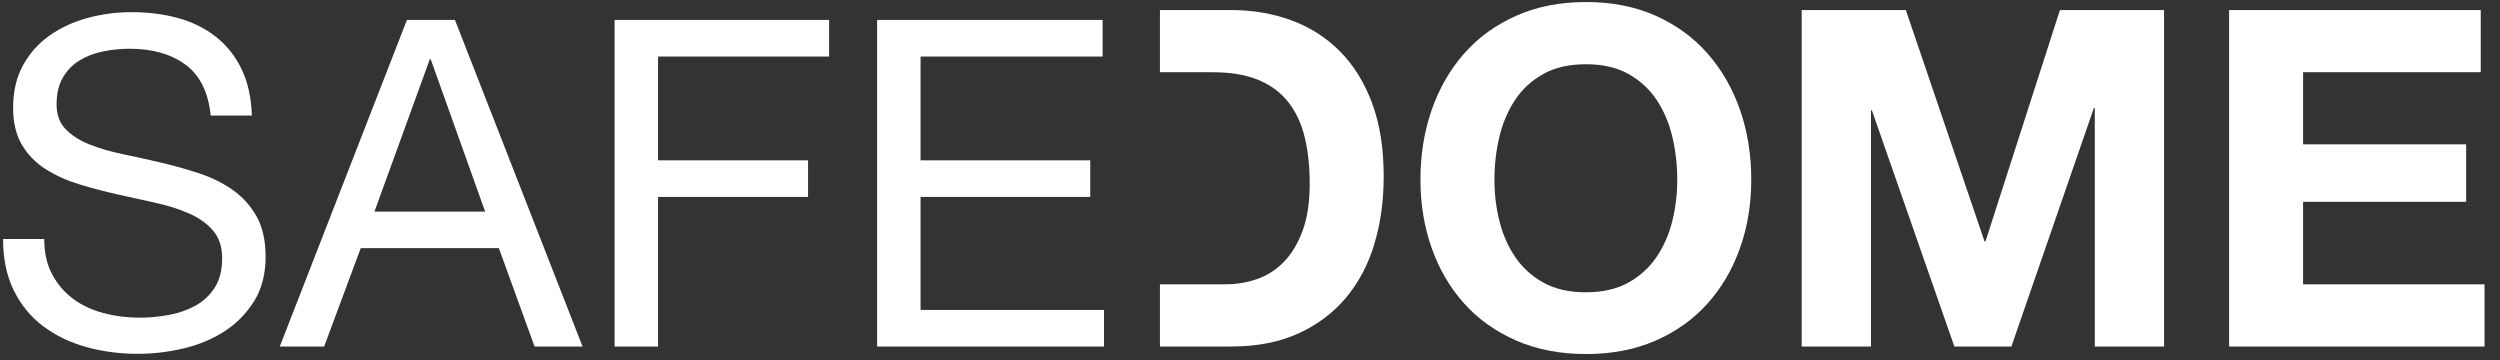
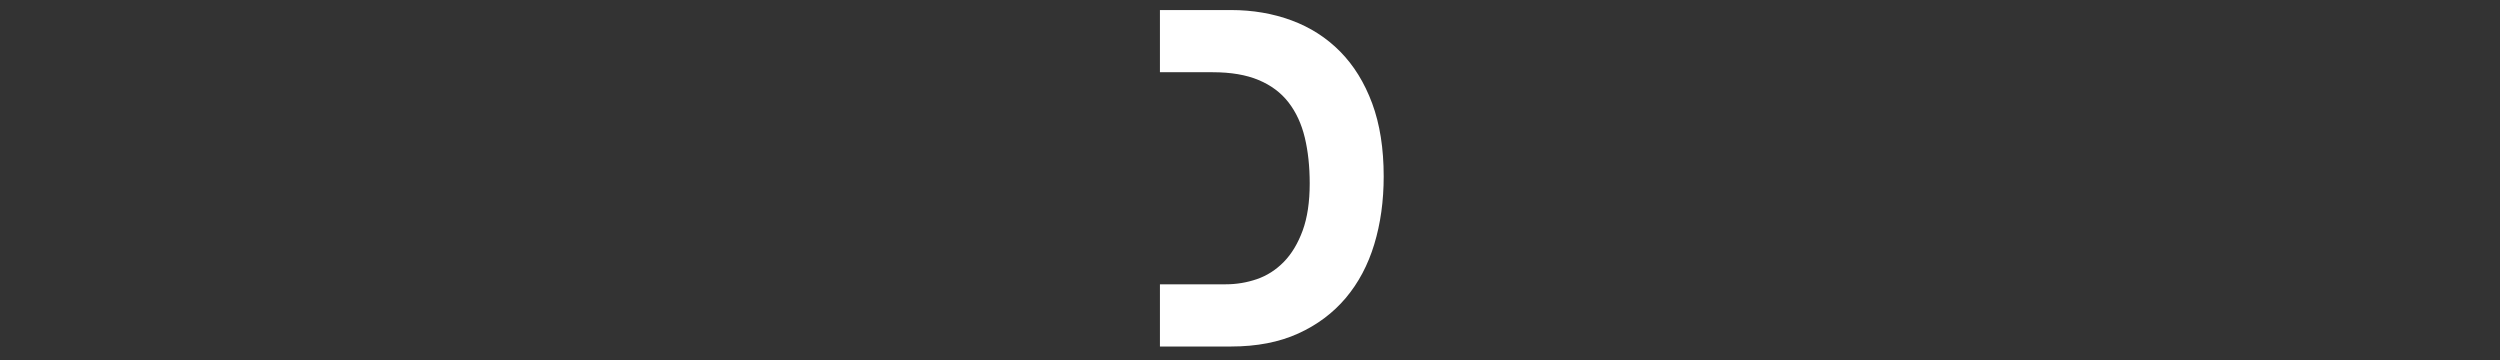
<svg xmlns="http://www.w3.org/2000/svg" viewBox="0 0 111 16" version="1.1" class="opacity-hover-effect">
  <rect x="0" y="0" width="111" height="16" fill="#333333" stroke="none" />
  <title>as_safedome</title>
  <defs />
  <g id="Page-1" stroke="none" stroke-width="1" fill="none" fill-rule="evenodd">
    <g id="safedome" fill="#ffffff">
-       <path d="M9.356,5.129 L11.183,5.129 C11.156,4.33 11.004,3.643 10.726,3.068 C10.449,2.493 10.07,2.015 9.589,1.636 C9.109,1.257 8.55,0.98 7.914,0.804 C7.278,0.628 6.587,0.54 5.842,0.54 C5.179,0.54 4.533,0.624 3.903,0.794 C3.274,0.963 2.712,1.22 2.218,1.565 C1.723,1.91 1.327,2.35 1.03,2.885 C0.732,3.42 0.583,4.053 0.583,4.784 C0.583,5.447 0.715,5.999 0.979,6.439 C1.243,6.879 1.595,7.238 2.035,7.515 C2.475,7.793 2.972,8.016 3.527,8.186 C4.082,8.355 4.648,8.504 5.223,8.632 C5.798,8.761 6.364,8.886 6.919,9.008 C7.474,9.13 7.971,9.289 8.411,9.485 C8.851,9.682 9.203,9.935 9.467,10.247 C9.731,10.558 9.863,10.964 9.863,11.465 C9.863,11.993 9.755,12.426 9.538,12.765 C9.322,13.103 9.038,13.371 8.686,13.567 C8.334,13.763 7.938,13.902 7.498,13.983 C7.058,14.065 6.621,14.105 6.188,14.105 C5.646,14.105 5.118,14.038 4.604,13.902 C4.089,13.767 3.639,13.557 3.253,13.273 C2.867,12.988 2.556,12.626 2.319,12.186 C2.082,11.746 1.964,11.222 1.964,10.612 L0.136,10.612 C0.136,11.492 0.295,12.254 0.613,12.897 C0.931,13.54 1.365,14.068 1.913,14.481 C2.461,14.894 3.098,15.202 3.822,15.405 C4.546,15.608 5.314,15.71 6.127,15.71 C6.79,15.71 7.457,15.632 8.127,15.476 C8.797,15.32 9.403,15.07 9.945,14.725 C10.486,14.379 10.93,13.933 11.275,13.384 C11.62,12.836 11.793,12.176 11.793,11.404 C11.793,10.687 11.661,10.091 11.397,9.617 C11.133,9.143 10.781,8.751 10.341,8.439 C9.901,8.128 9.403,7.881 8.848,7.698 C8.293,7.515 7.728,7.356 7.152,7.221 C6.577,7.086 6.012,6.96 5.457,6.845 C4.902,6.73 4.404,6.585 3.964,6.409 C3.524,6.233 3.172,6.006 2.908,5.728 C2.644,5.451 2.512,5.089 2.512,4.642 C2.512,4.168 2.603,3.772 2.786,3.454 C2.969,3.136 3.213,2.882 3.517,2.692 C3.822,2.503 4.17,2.367 4.563,2.286 C4.956,2.205 5.355,2.164 5.761,2.164 C6.763,2.164 7.586,2.398 8.229,2.865 C8.872,3.332 9.247,4.087 9.356,5.129 Z M16.626,9.394 L21.54,9.394 L19.124,2.631 L19.083,2.631 L16.626,9.394 Z M18.068,0.885 L20.2,0.885 L25.866,15.385 L23.734,15.385 L22.15,11.018 L16.017,11.018 L14.392,15.385 L12.422,15.385 L18.068,0.885 Z M27.287,0.885 L27.287,15.385 L29.217,15.385 L29.217,8.744 L35.878,8.744 L35.878,7.119 L29.217,7.119 L29.217,2.51 L36.812,2.51 L36.812,0.885 L27.287,0.885 Z M38.944,0.885 L38.944,15.385 L49.017,15.385 L49.017,13.76 L40.873,13.76 L40.873,8.744 L48.407,8.744 L48.407,7.119 L40.873,7.119 L40.873,2.51 L48.956,2.51 L48.956,0.885 L38.944,0.885 Z" id="SAFE" />
      <path d="M51.501,12.623 L51.501,15.385 L54.657,15.385 C55.801,15.385 56.795,15.193 57.639,14.809 C58.483,14.426 59.187,13.899 59.752,13.23 C60.317,12.56 60.739,11.765 61.018,10.844 C61.297,9.924 61.436,8.919 61.436,7.831 C61.436,6.59 61.265,5.509 60.924,4.588 C60.582,3.668 60.108,2.901 59.501,2.287 C58.894,1.673 58.176,1.213 57.346,0.906 C56.516,0.599 55.62,0.446 54.657,0.446 L51.501,0.446 L51.501,3.207 L53.841,3.207 C54.65,3.207 55.33,3.322 55.881,3.553 C56.432,3.783 56.875,4.114 57.21,4.546 C57.545,4.979 57.785,5.498 57.932,6.105 C58.078,6.712 58.151,7.392 58.151,8.145 C58.151,8.968 58.047,9.666 57.838,10.238 C57.628,10.809 57.349,11.273 57.001,11.629 C56.652,11.985 56.254,12.239 55.808,12.393 C55.362,12.546 54.901,12.623 54.427,12.623 L51.501,12.623 Z" id="Combined-Shape" />
-       <path d="M66.353,7.978 C66.353,8.606 66.426,9.216 66.573,9.809 C66.719,10.401 66.953,10.935 67.274,11.409 C67.595,11.883 68.013,12.264 68.529,12.55 C69.045,12.835 69.673,12.978 70.412,12.978 C71.152,12.978 71.779,12.835 72.295,12.55 C72.811,12.264 73.23,11.883 73.551,11.409 C73.872,10.935 74.105,10.401 74.252,9.809 C74.398,9.216 74.471,8.606 74.471,7.978 C74.471,7.322 74.398,6.688 74.252,6.074 C74.105,5.46 73.872,4.913 73.551,4.431 C73.23,3.95 72.811,3.567 72.295,3.281 C71.779,2.995 71.152,2.852 70.412,2.852 C69.673,2.852 69.045,2.995 68.529,3.281 C68.013,3.567 67.595,3.95 67.274,4.431 C66.953,4.913 66.719,5.46 66.573,6.074 C66.426,6.688 66.353,7.322 66.353,7.978 Z M63.068,7.978 C63.068,6.862 63.236,5.826 63.57,4.871 C63.905,3.915 64.386,3.082 65.014,2.37 C65.642,1.659 66.413,1.101 67.326,0.697 C68.24,0.292 69.269,0.09 70.412,0.09 C71.57,0.09 72.602,0.292 73.509,0.697 C74.416,1.101 75.183,1.659 75.81,2.37 C76.438,3.082 76.919,3.915 77.254,4.871 C77.589,5.826 77.756,6.862 77.756,7.978 C77.756,9.066 77.589,10.081 77.254,11.022 C76.919,11.964 76.438,12.783 75.81,13.481 C75.183,14.178 74.416,14.726 73.509,15.123 C72.602,15.521 71.57,15.719 70.412,15.719 C69.269,15.719 68.24,15.521 67.326,15.123 C66.413,14.726 65.642,14.178 65.014,13.481 C64.386,12.783 63.905,11.964 63.57,11.022 C63.236,10.081 63.068,9.066 63.068,7.978 Z M79.995,0.446 L79.995,15.385 L83.071,15.385 L83.071,4.902 L83.113,4.902 L86.774,15.385 L89.306,15.385 L92.967,4.798 L93.009,4.798 L93.009,15.385 L96.085,15.385 L96.085,0.446 L91.461,0.446 L88.155,10.719 L88.113,10.719 L84.619,0.446 L79.995,0.446 Z M98.972,0.446 L98.972,15.385 L110.313,15.385 L110.313,12.623 L102.257,12.623 L102.257,8.961 L109.497,8.961 L109.497,6.409 L102.257,6.409 L102.257,3.207 L110.145,3.207 L110.145,0.446 L98.972,0.446 Z" id="DOME" />
    </g>
  </g>
</svg>